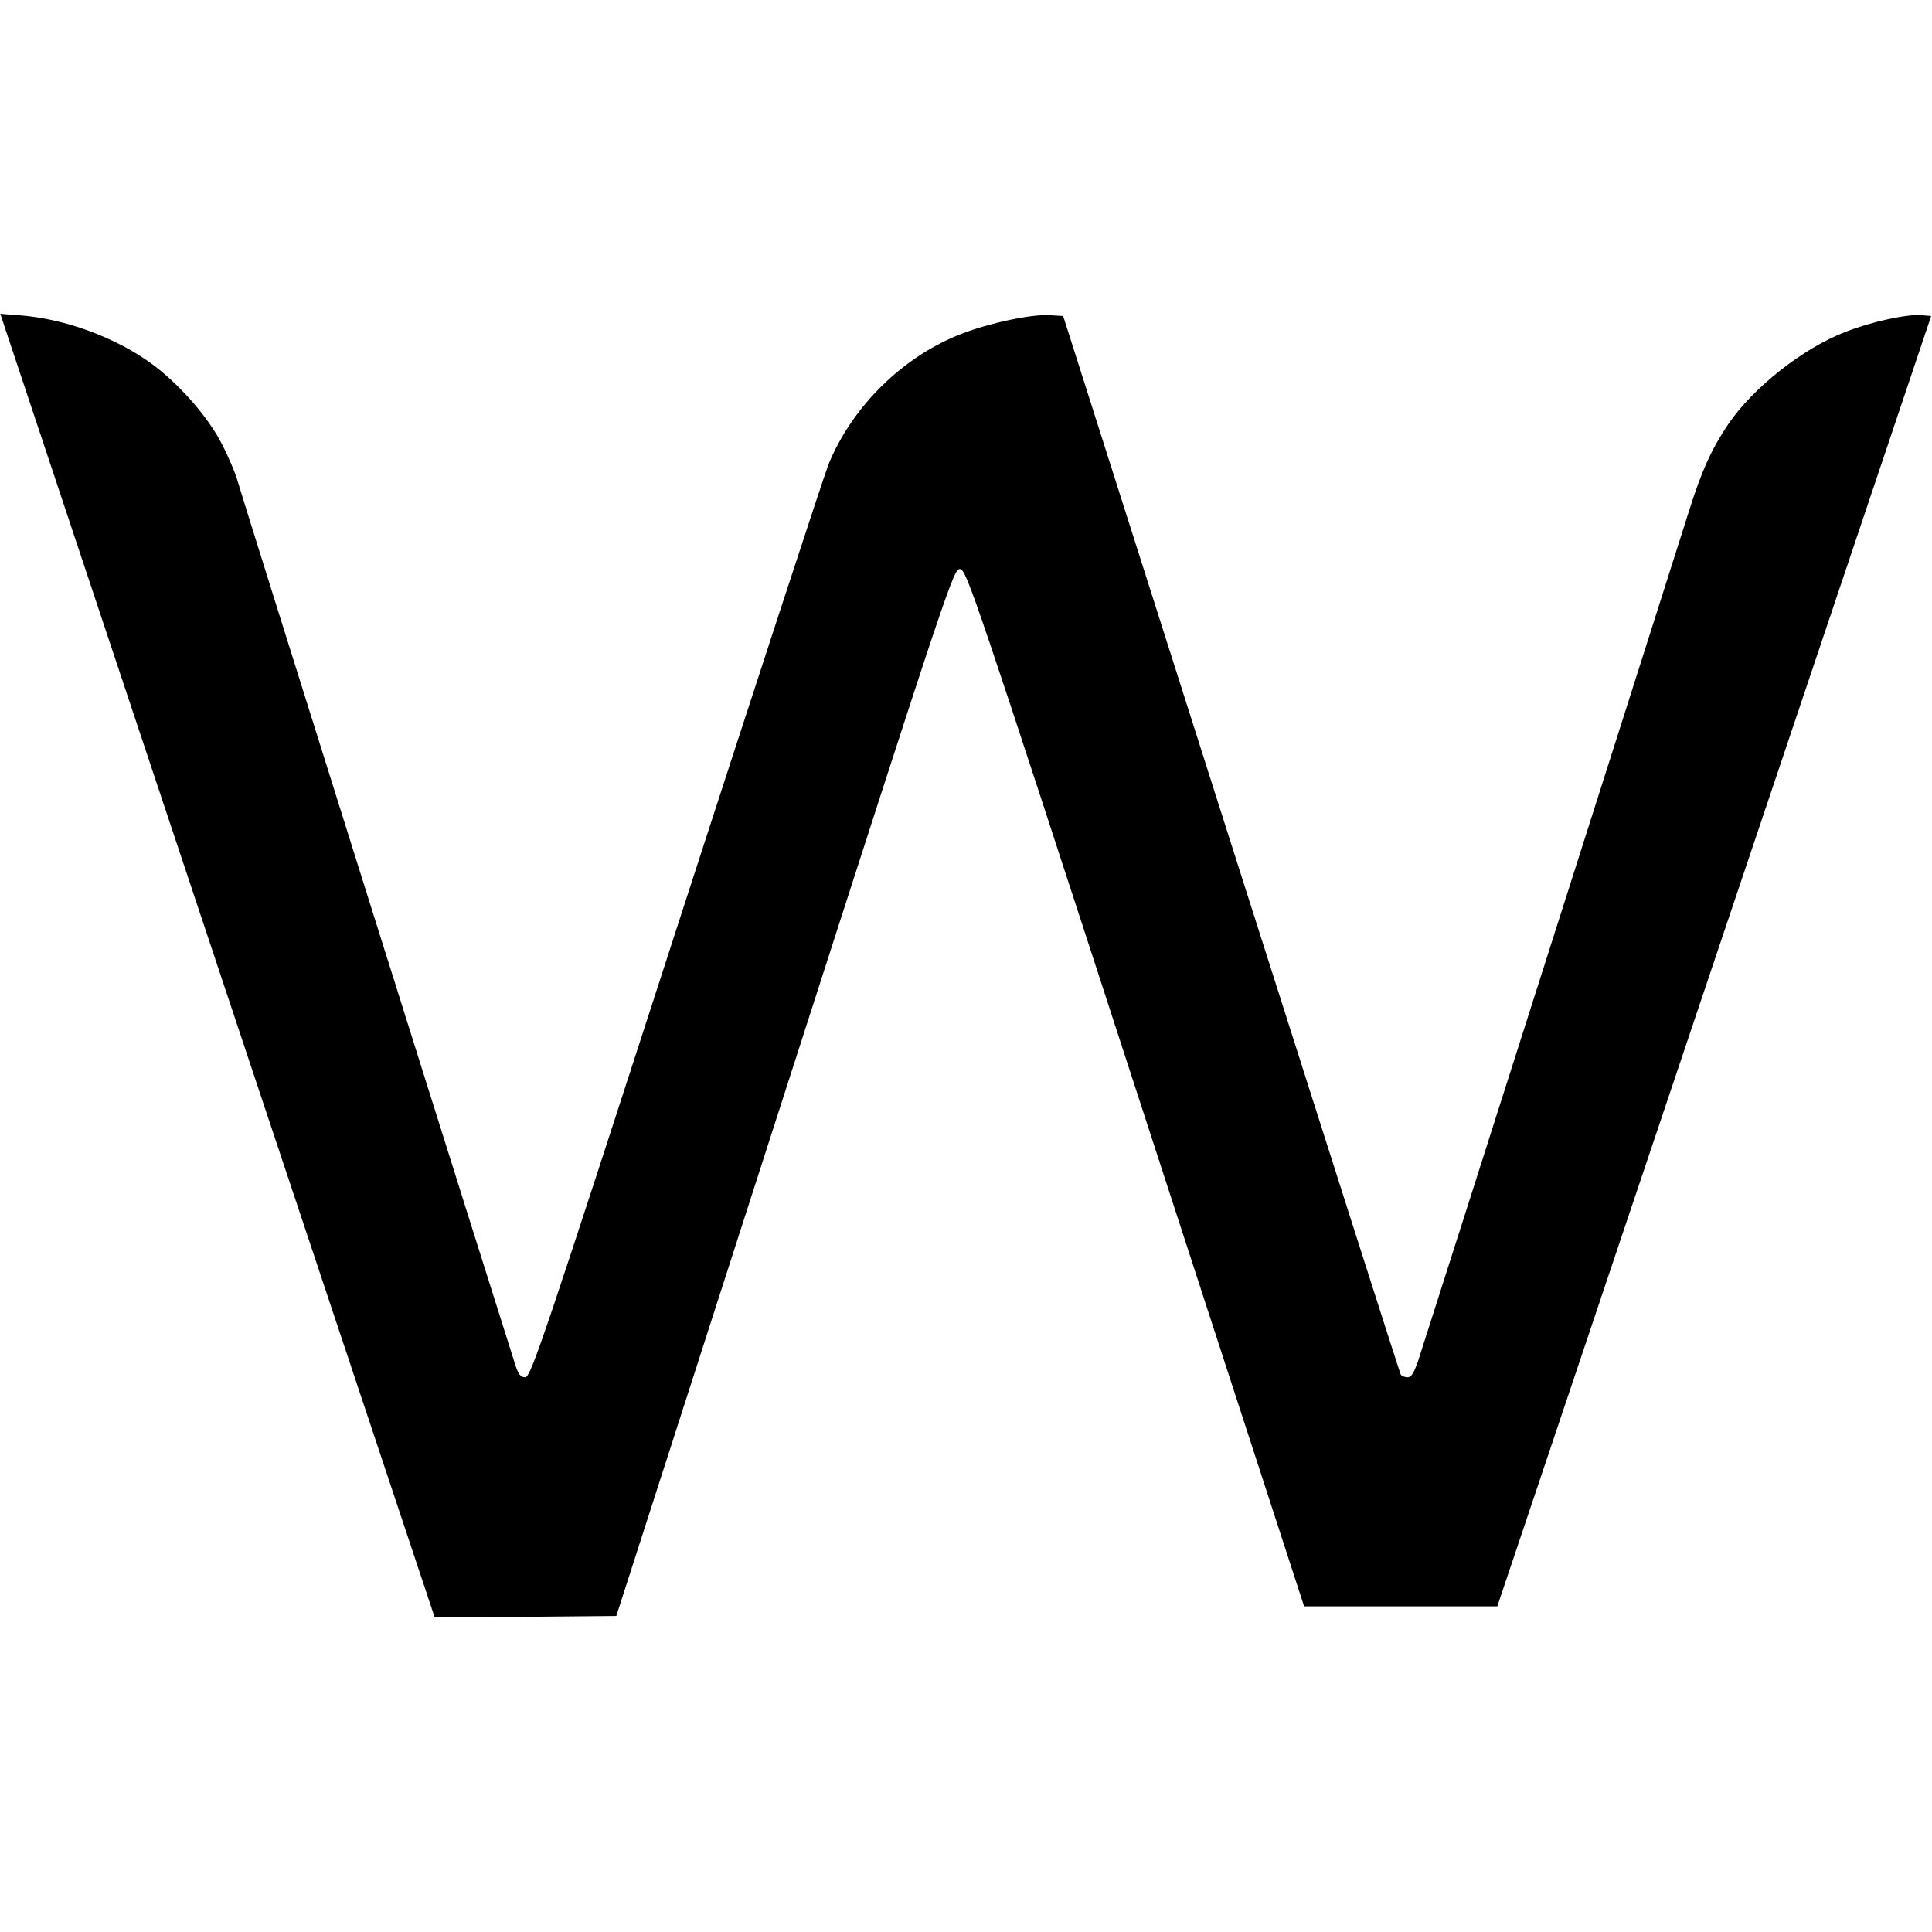
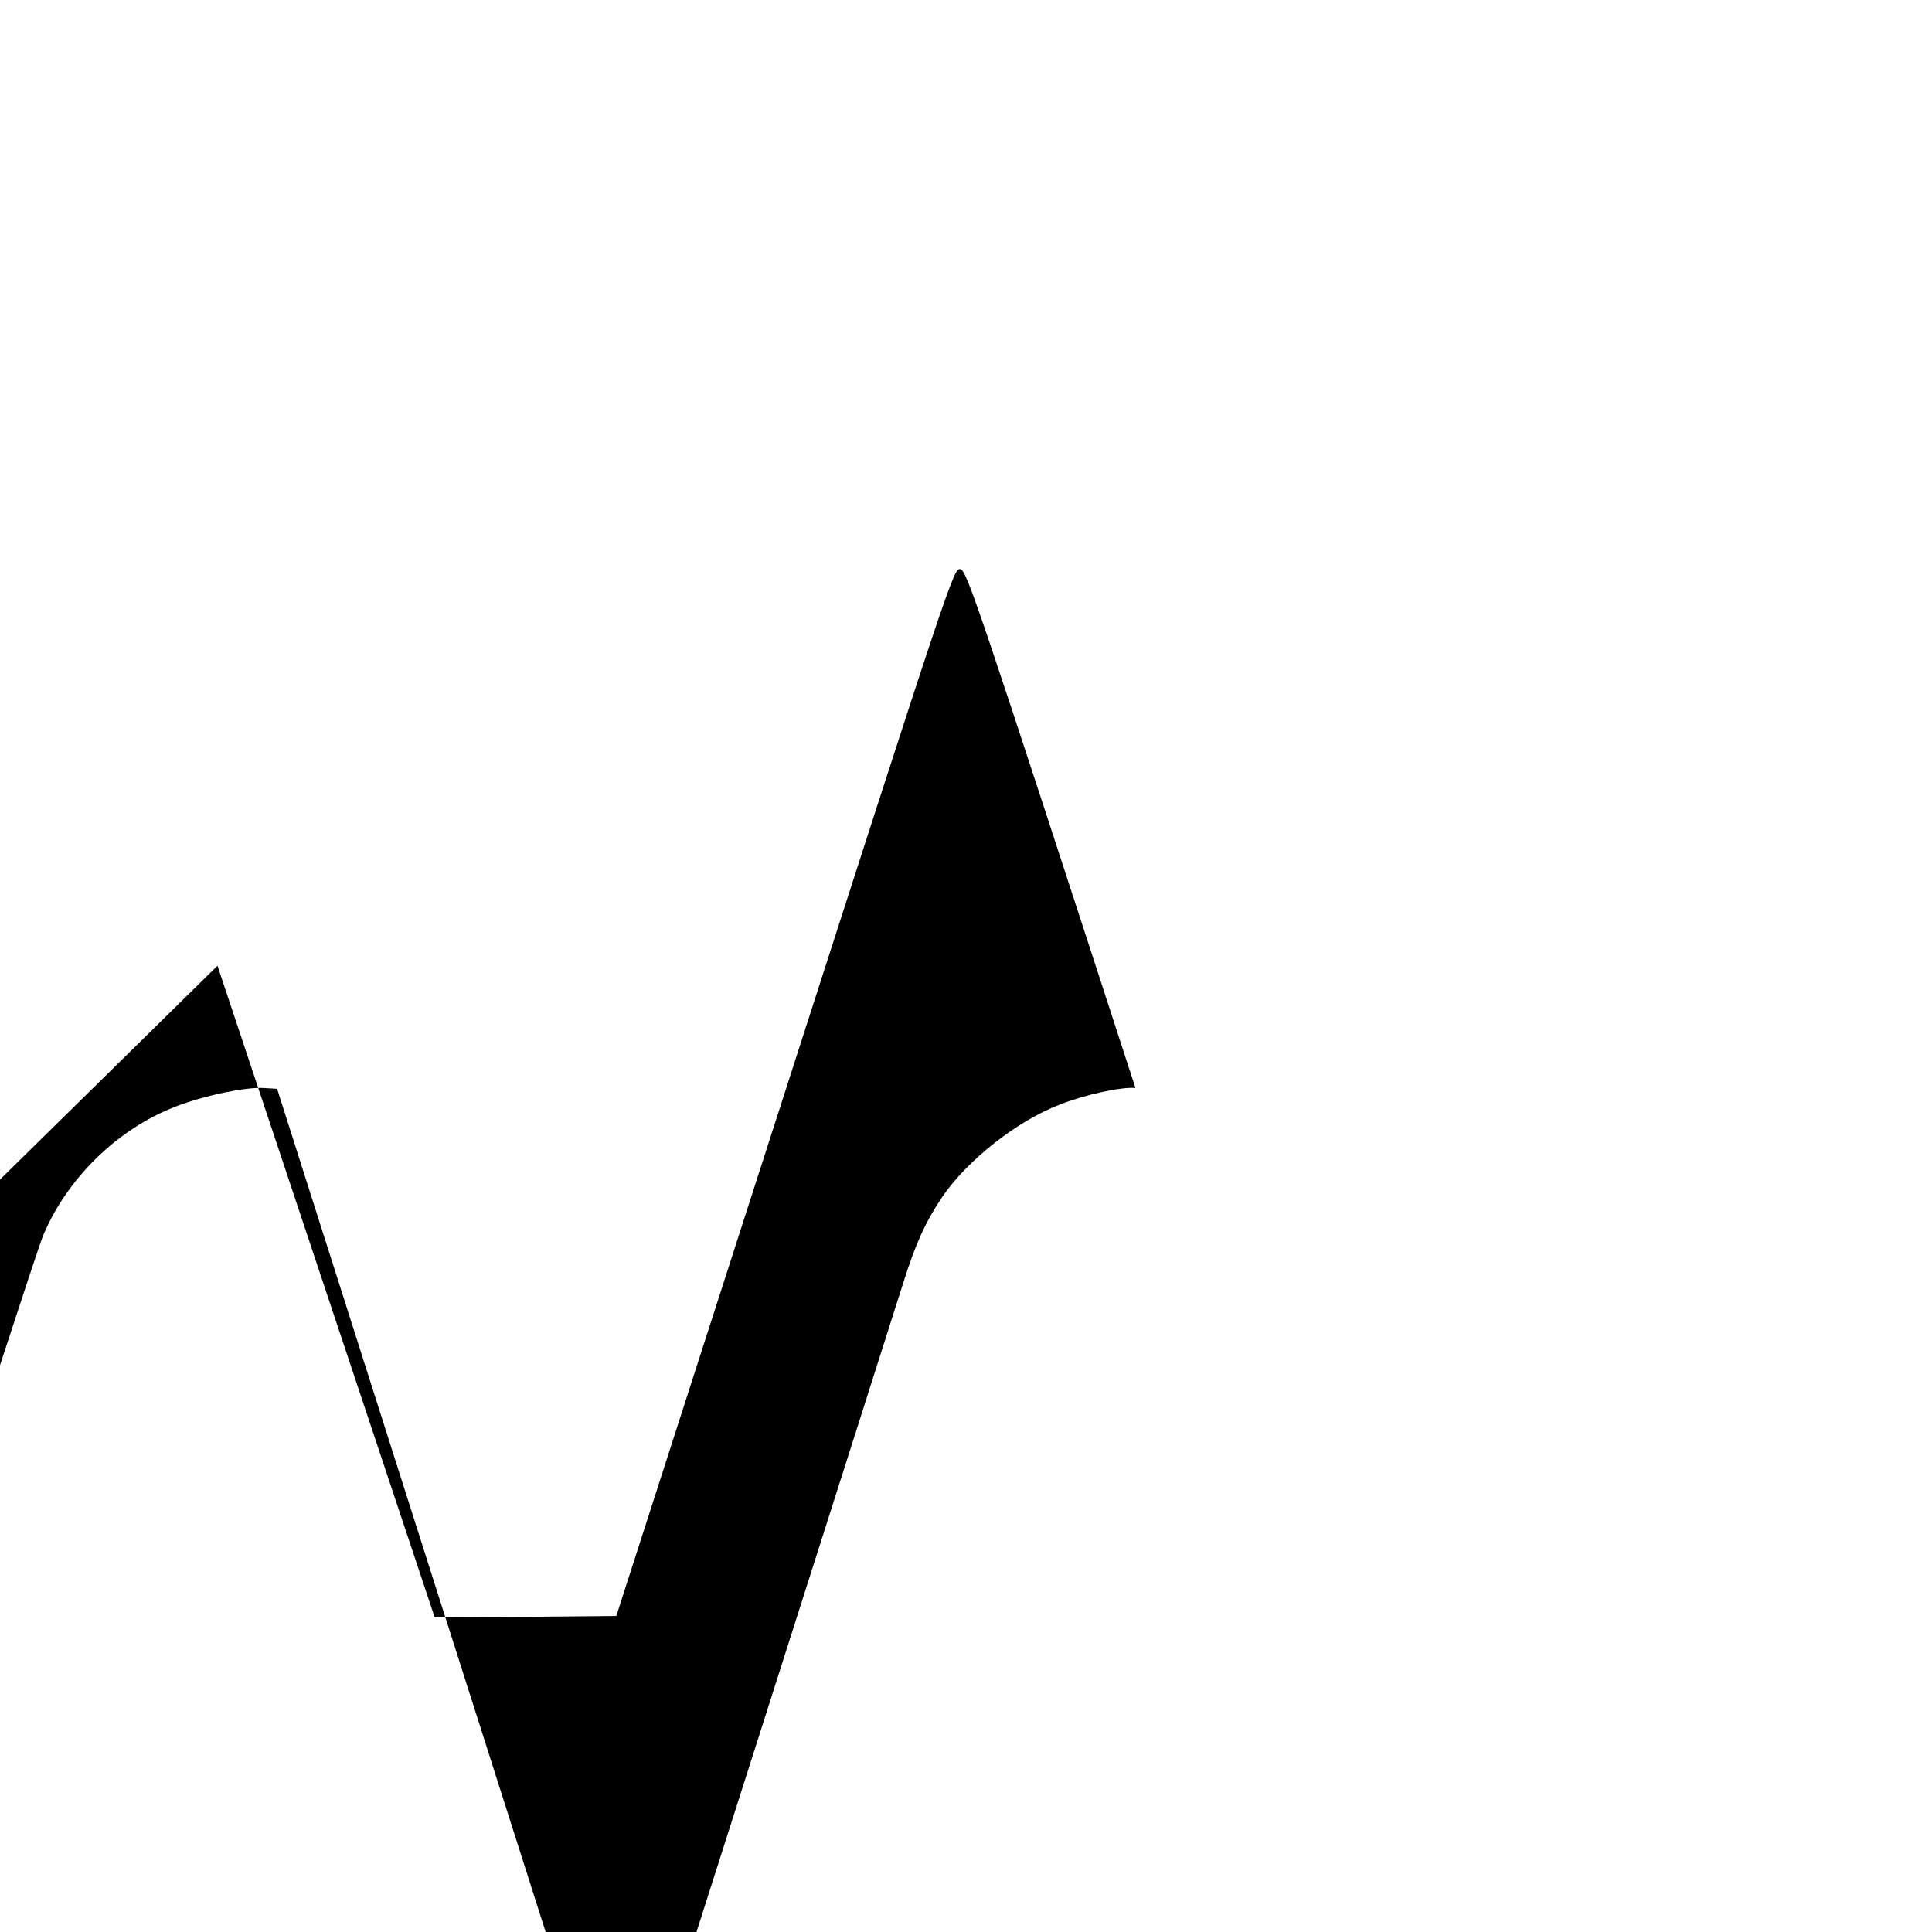
<svg xmlns="http://www.w3.org/2000/svg" version="1.0" width="700pt" height="700pt" viewBox="0 0 700 700" preserveAspectRatio="xMidYMid meet">
  <g transform="translate(0,700) scale(0.1,-0.1)" fill="#000000" stroke="none">
-     <path d="M788 3501 l787 -2361 329 2 329 3 611 1898 c600 1864 611 1898 635 1895 23 -3 54 -94 635 -1880 l611 -1878 350 0 350 0 786 2338 786 2337 -35 3 c-49 5 -184 -24 -274 -60 -155 -59 -336 -202 -427 -336 -60 -90 -95 -166 -141 -312 -41 -131 -940 -2952 -981 -3078 -16 -46 -25 -62 -39 -62 -10 0 -21 4 -25 10 -3 5 -279 870 -614 1922 l-609 1913 -50 3 c-65 4 -217 -28 -317 -67 -212 -81 -397 -263 -483 -473 -16 -40 -265 -801 -553 -1690 -483 -1492 -526 -1618 -546 -1618 -17 0 -25 10 -37 48 -60 187 -997 3166 -1006 3202 -7 25 -32 85 -57 133 -52 101 -159 221 -259 293 -130 93 -309 158 -466 171 l-77 6 787 -2362z" />
+     <path d="M788 3501 l787 -2361 329 2 329 3 611 1898 c600 1864 611 1898 635 1895 23 -3 54 -94 635 -1880 c-49 5 -184 -24 -274 -60 -155 -59 -336 -202 -427 -336 -60 -90 -95 -166 -141 -312 -41 -131 -940 -2952 -981 -3078 -16 -46 -25 -62 -39 -62 -10 0 -21 4 -25 10 -3 5 -279 870 -614 1922 l-609 1913 -50 3 c-65 4 -217 -28 -317 -67 -212 -81 -397 -263 -483 -473 -16 -40 -265 -801 -553 -1690 -483 -1492 -526 -1618 -546 -1618 -17 0 -25 10 -37 48 -60 187 -997 3166 -1006 3202 -7 25 -32 85 -57 133 -52 101 -159 221 -259 293 -130 93 -309 158 -466 171 l-77 6 787 -2362z" />
  </g>
</svg>